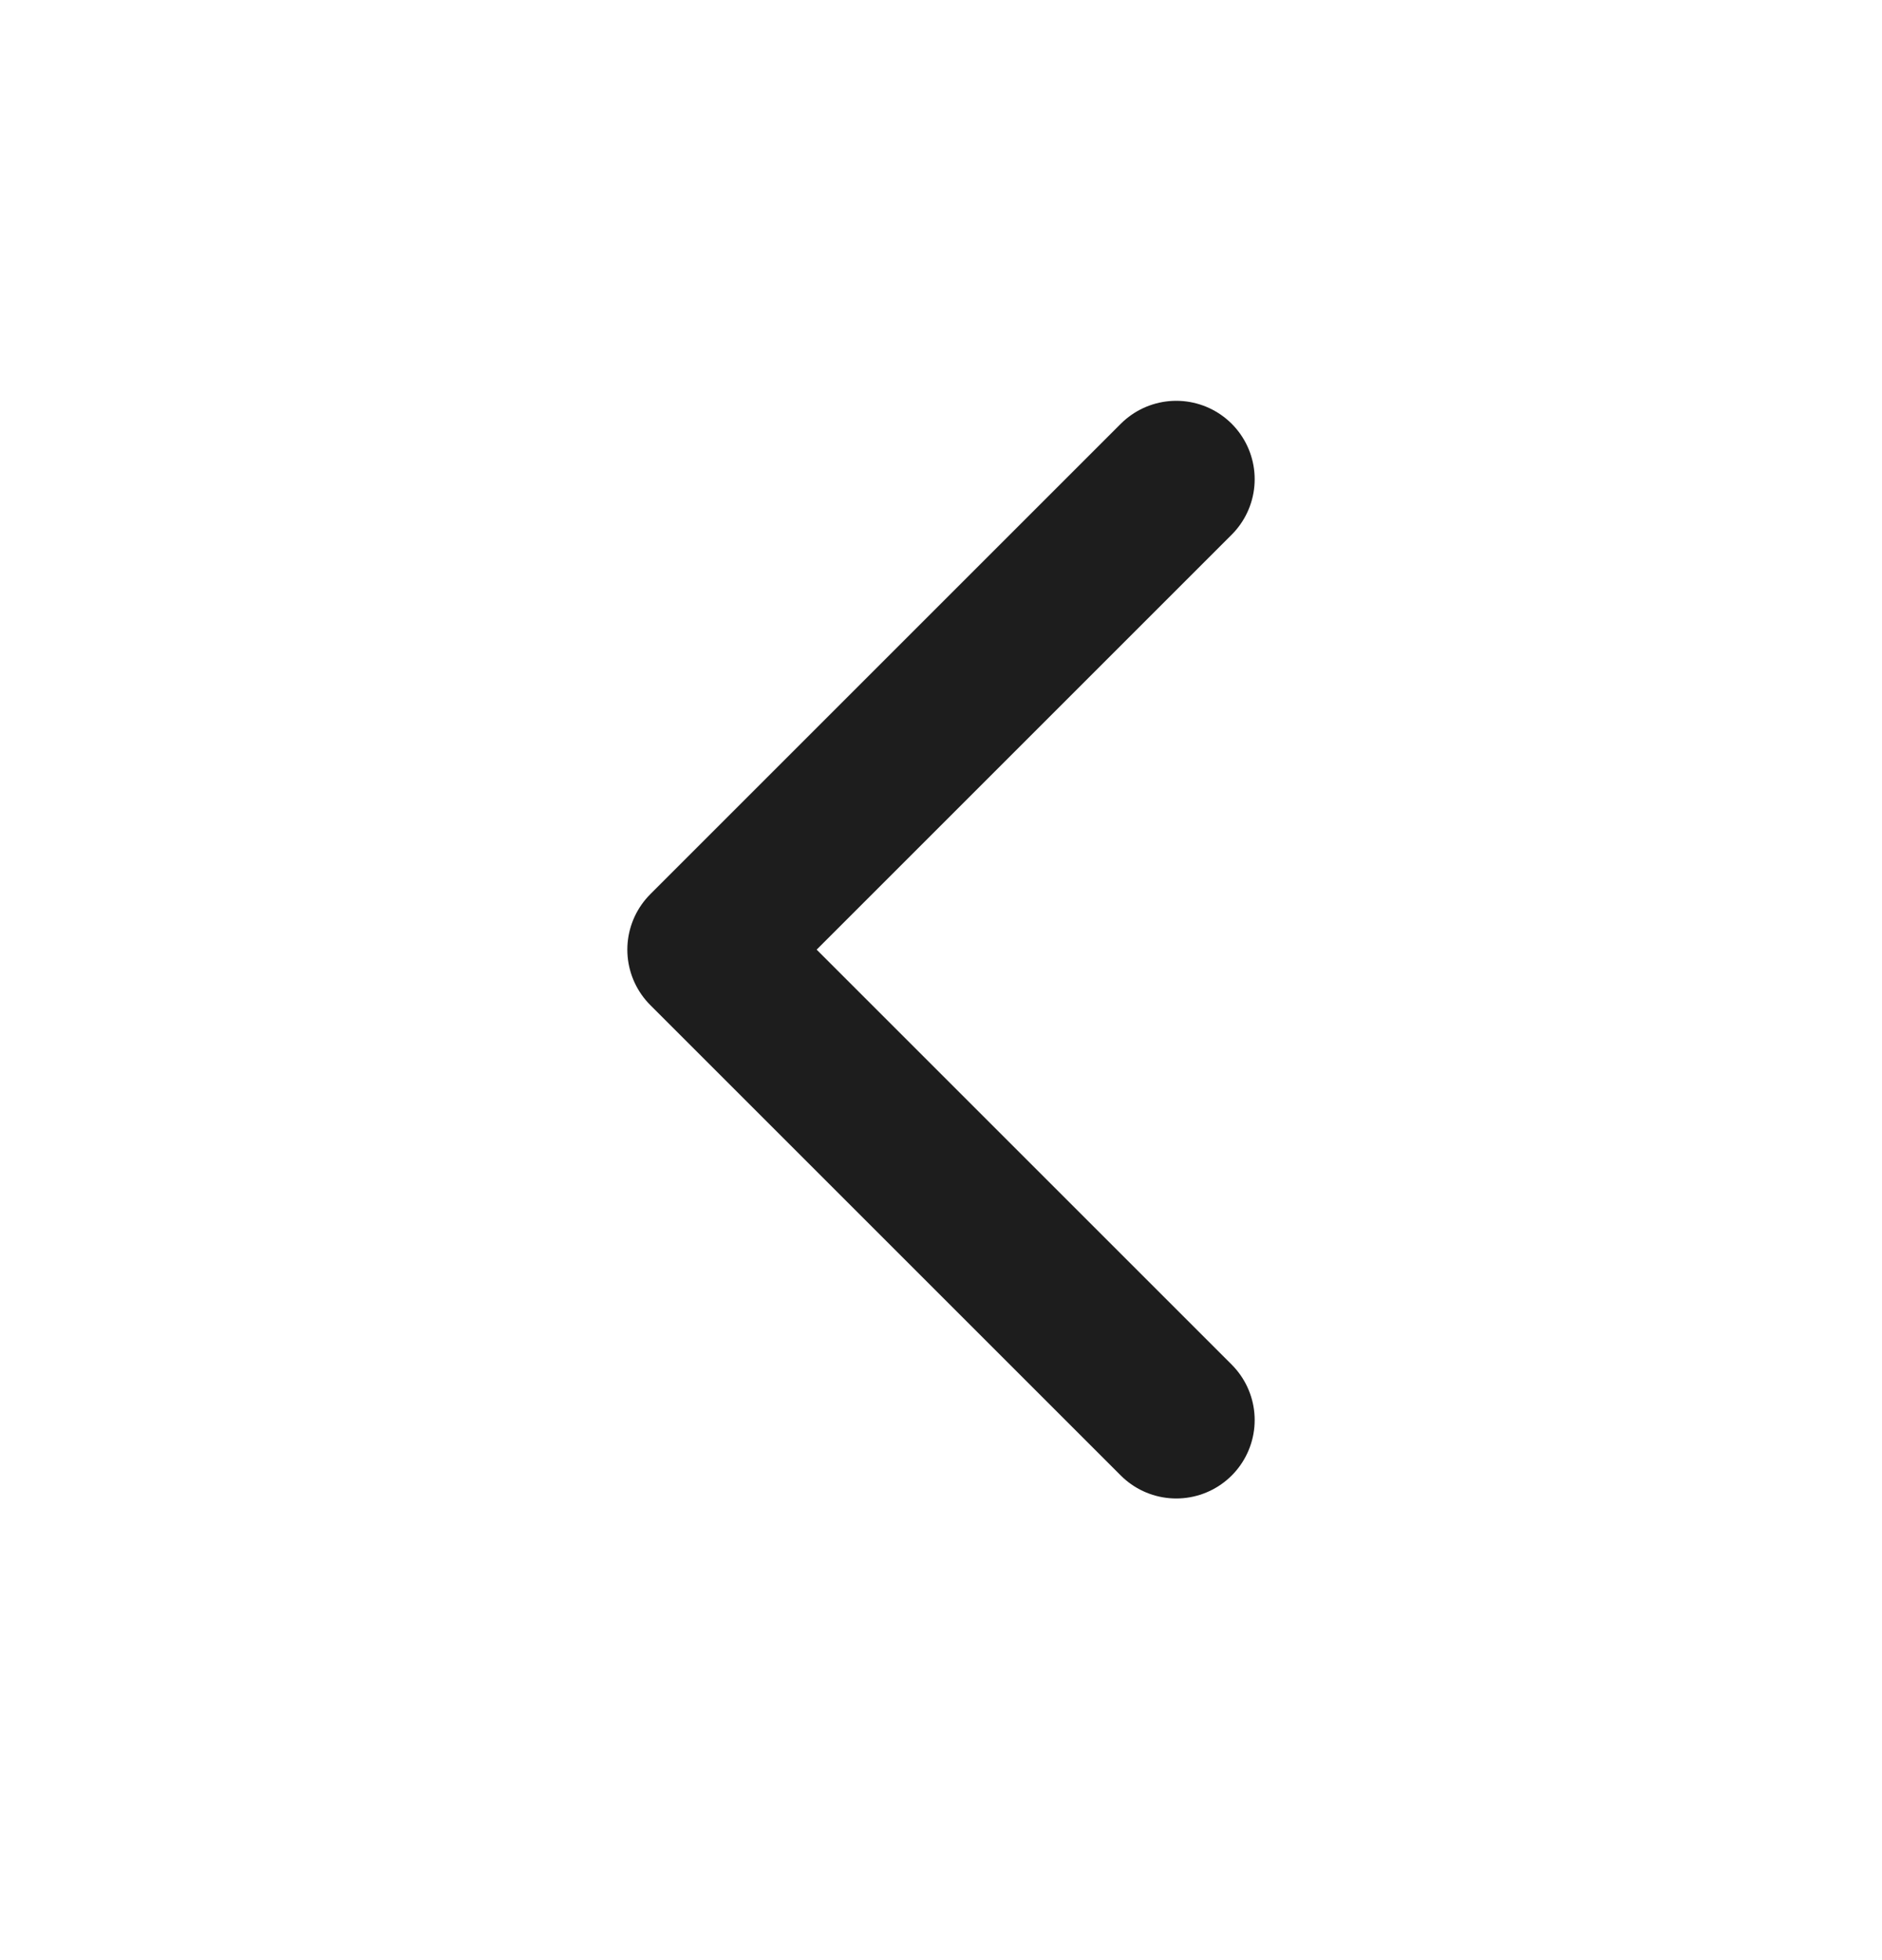
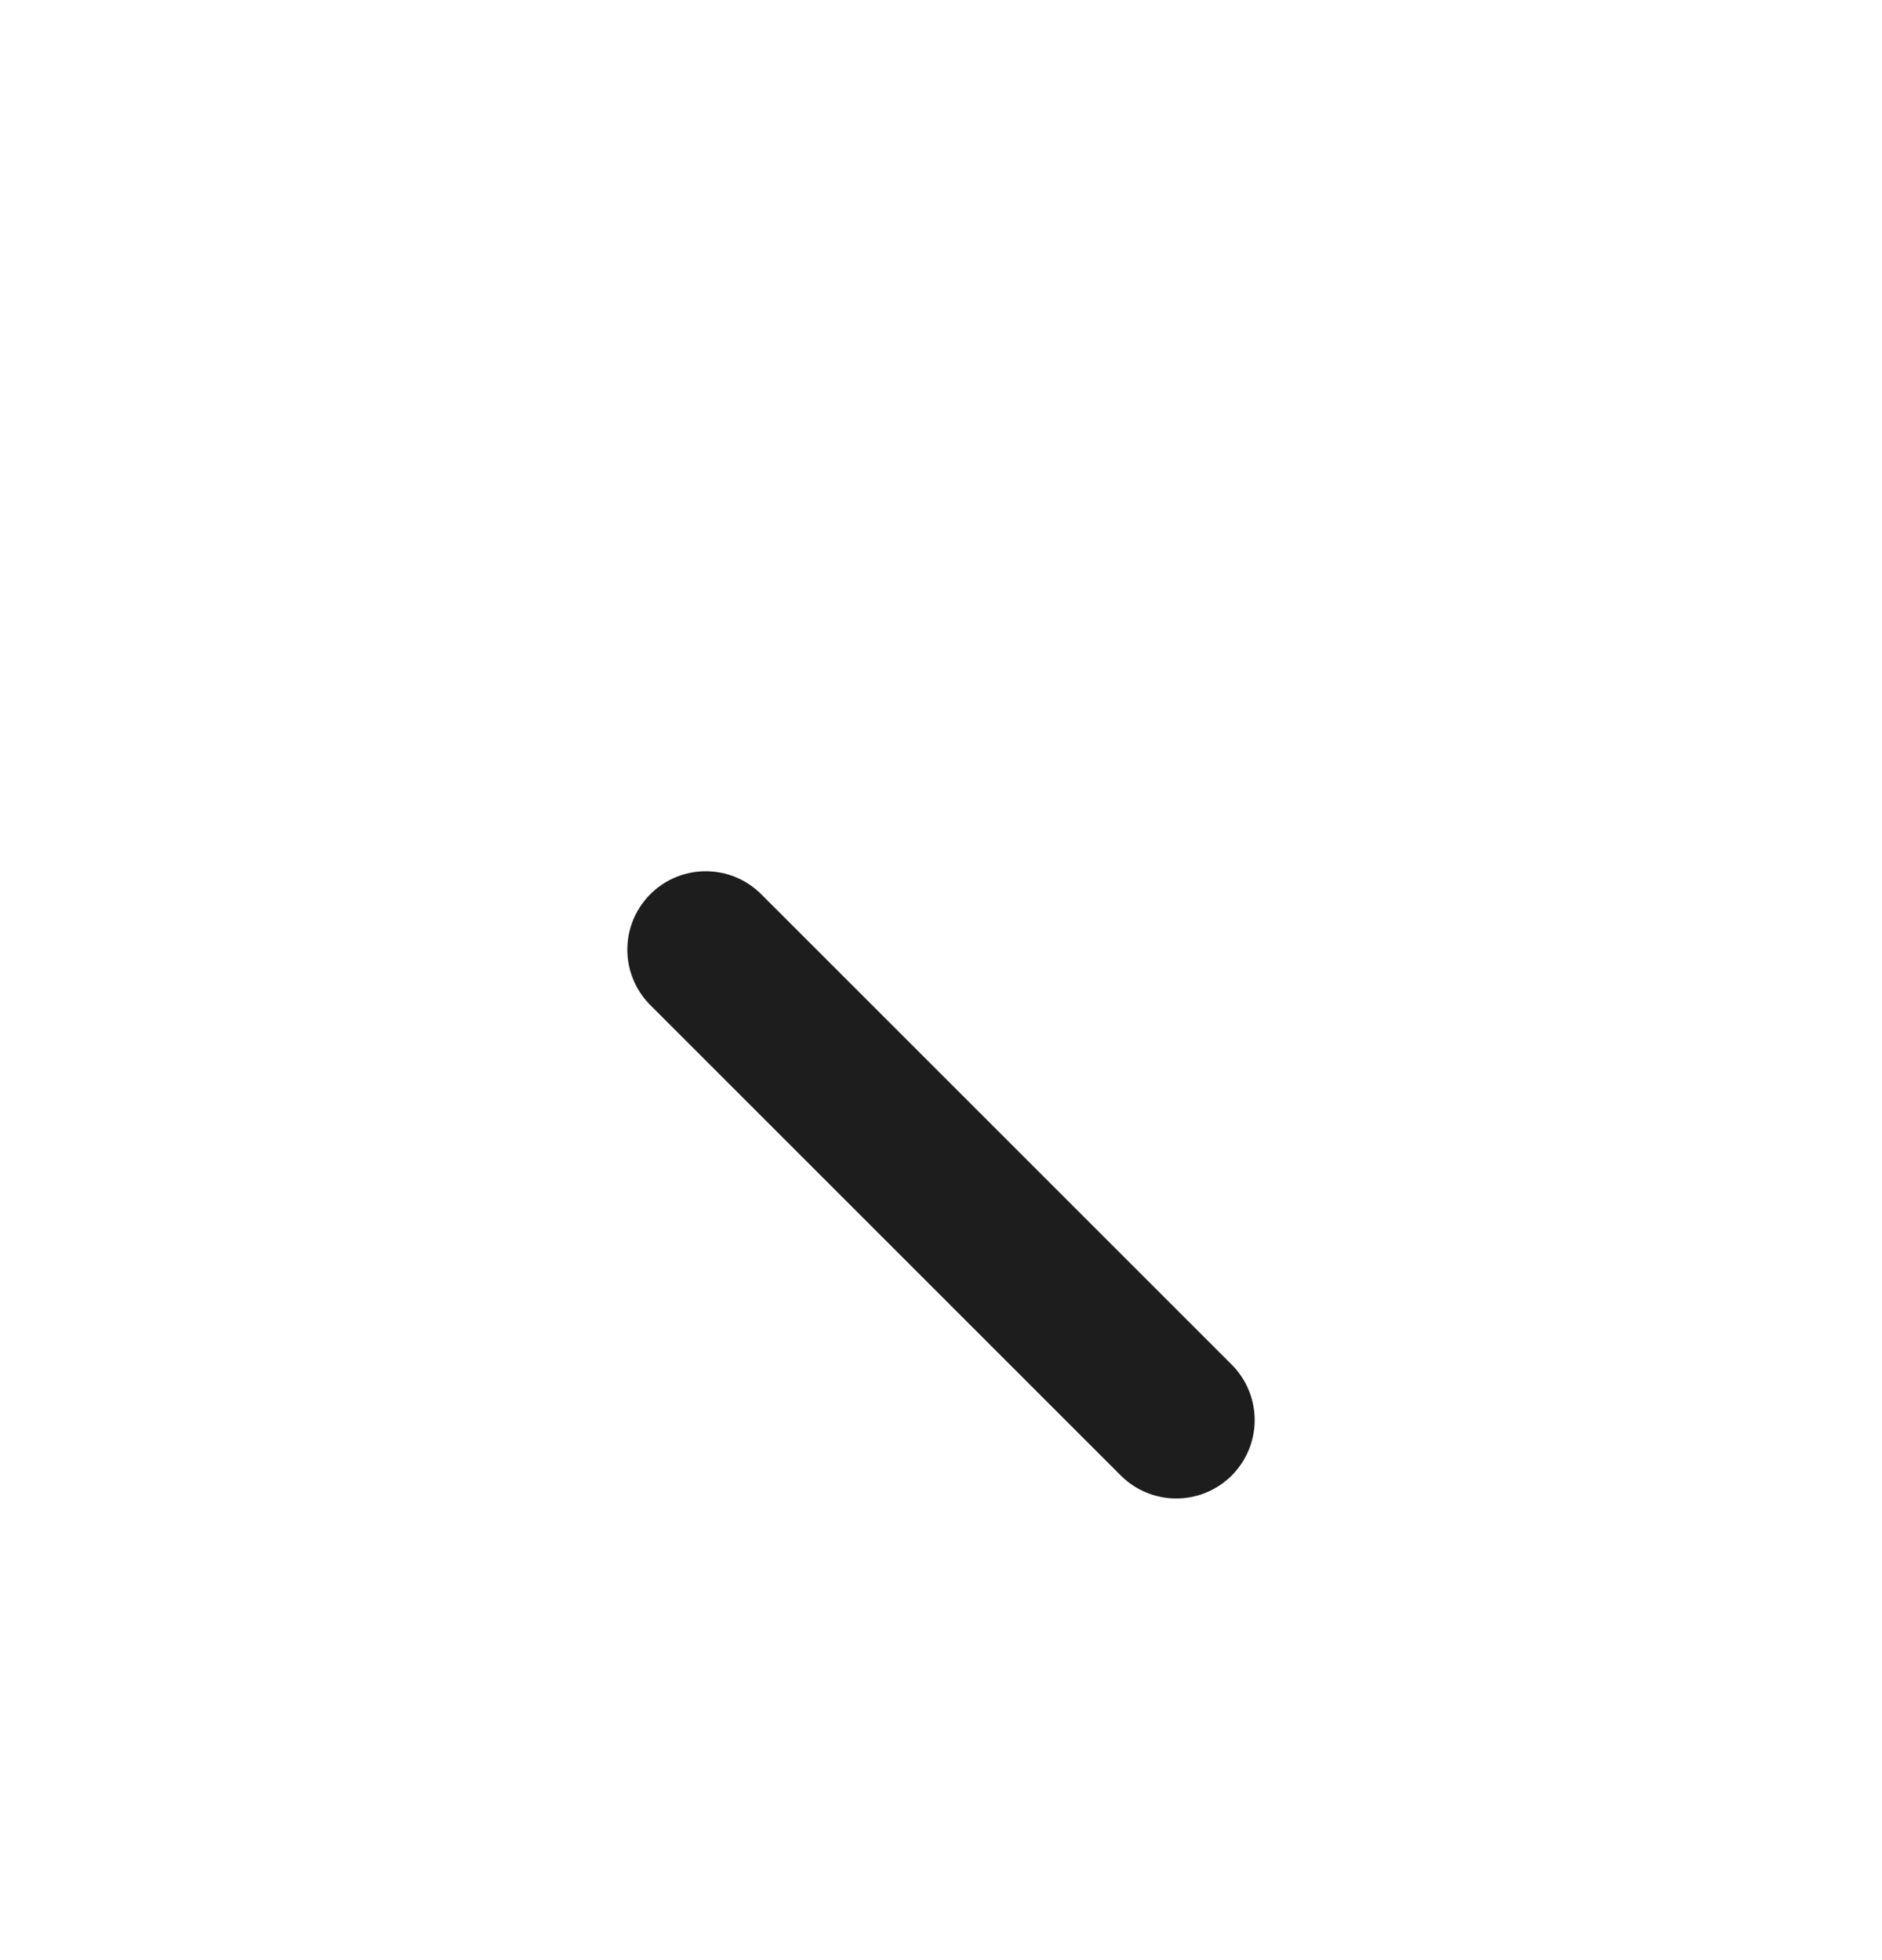
<svg xmlns="http://www.w3.org/2000/svg" width="24" height="25" viewBox="0 0 24 25" fill="none">
-   <path d="M15 18.112L9 12.112L15 6.112" stroke="#1D1D1D" stroke-width="2" stroke-linecap="round" stroke-linejoin="round" />
+   <path d="M15 18.112L9 12.112" stroke="#1D1D1D" stroke-width="2" stroke-linecap="round" stroke-linejoin="round" />
</svg>